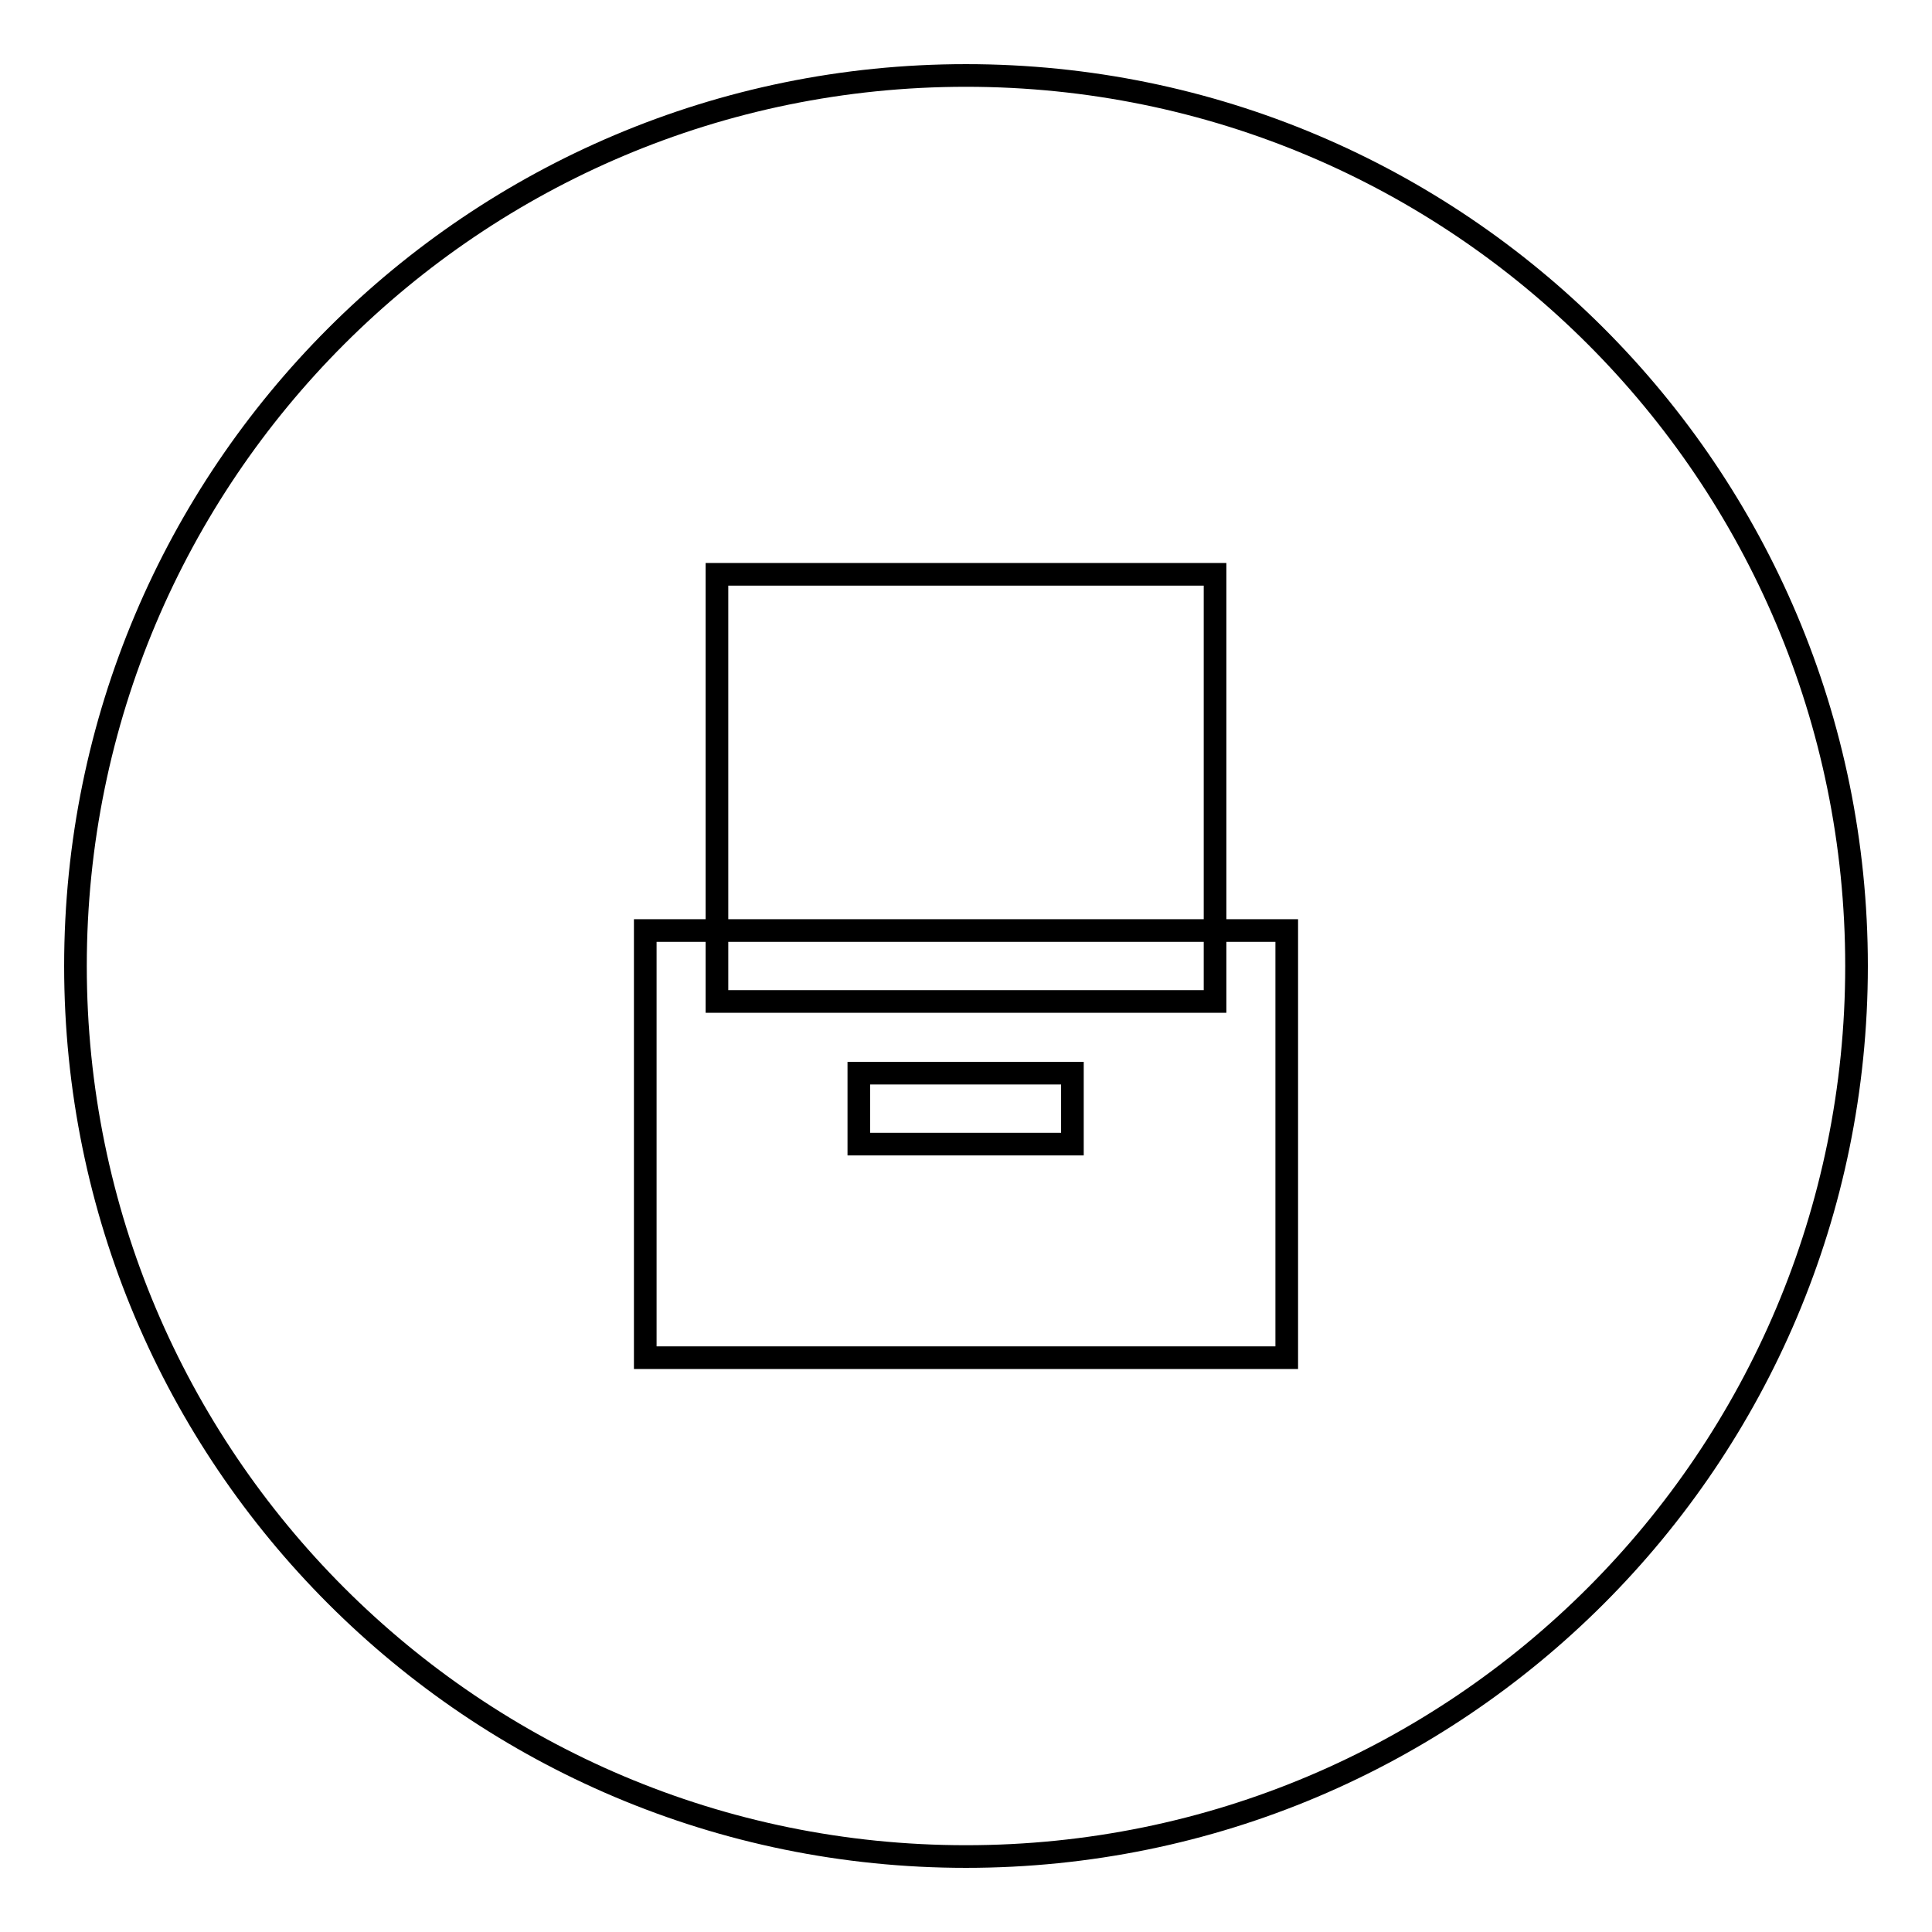
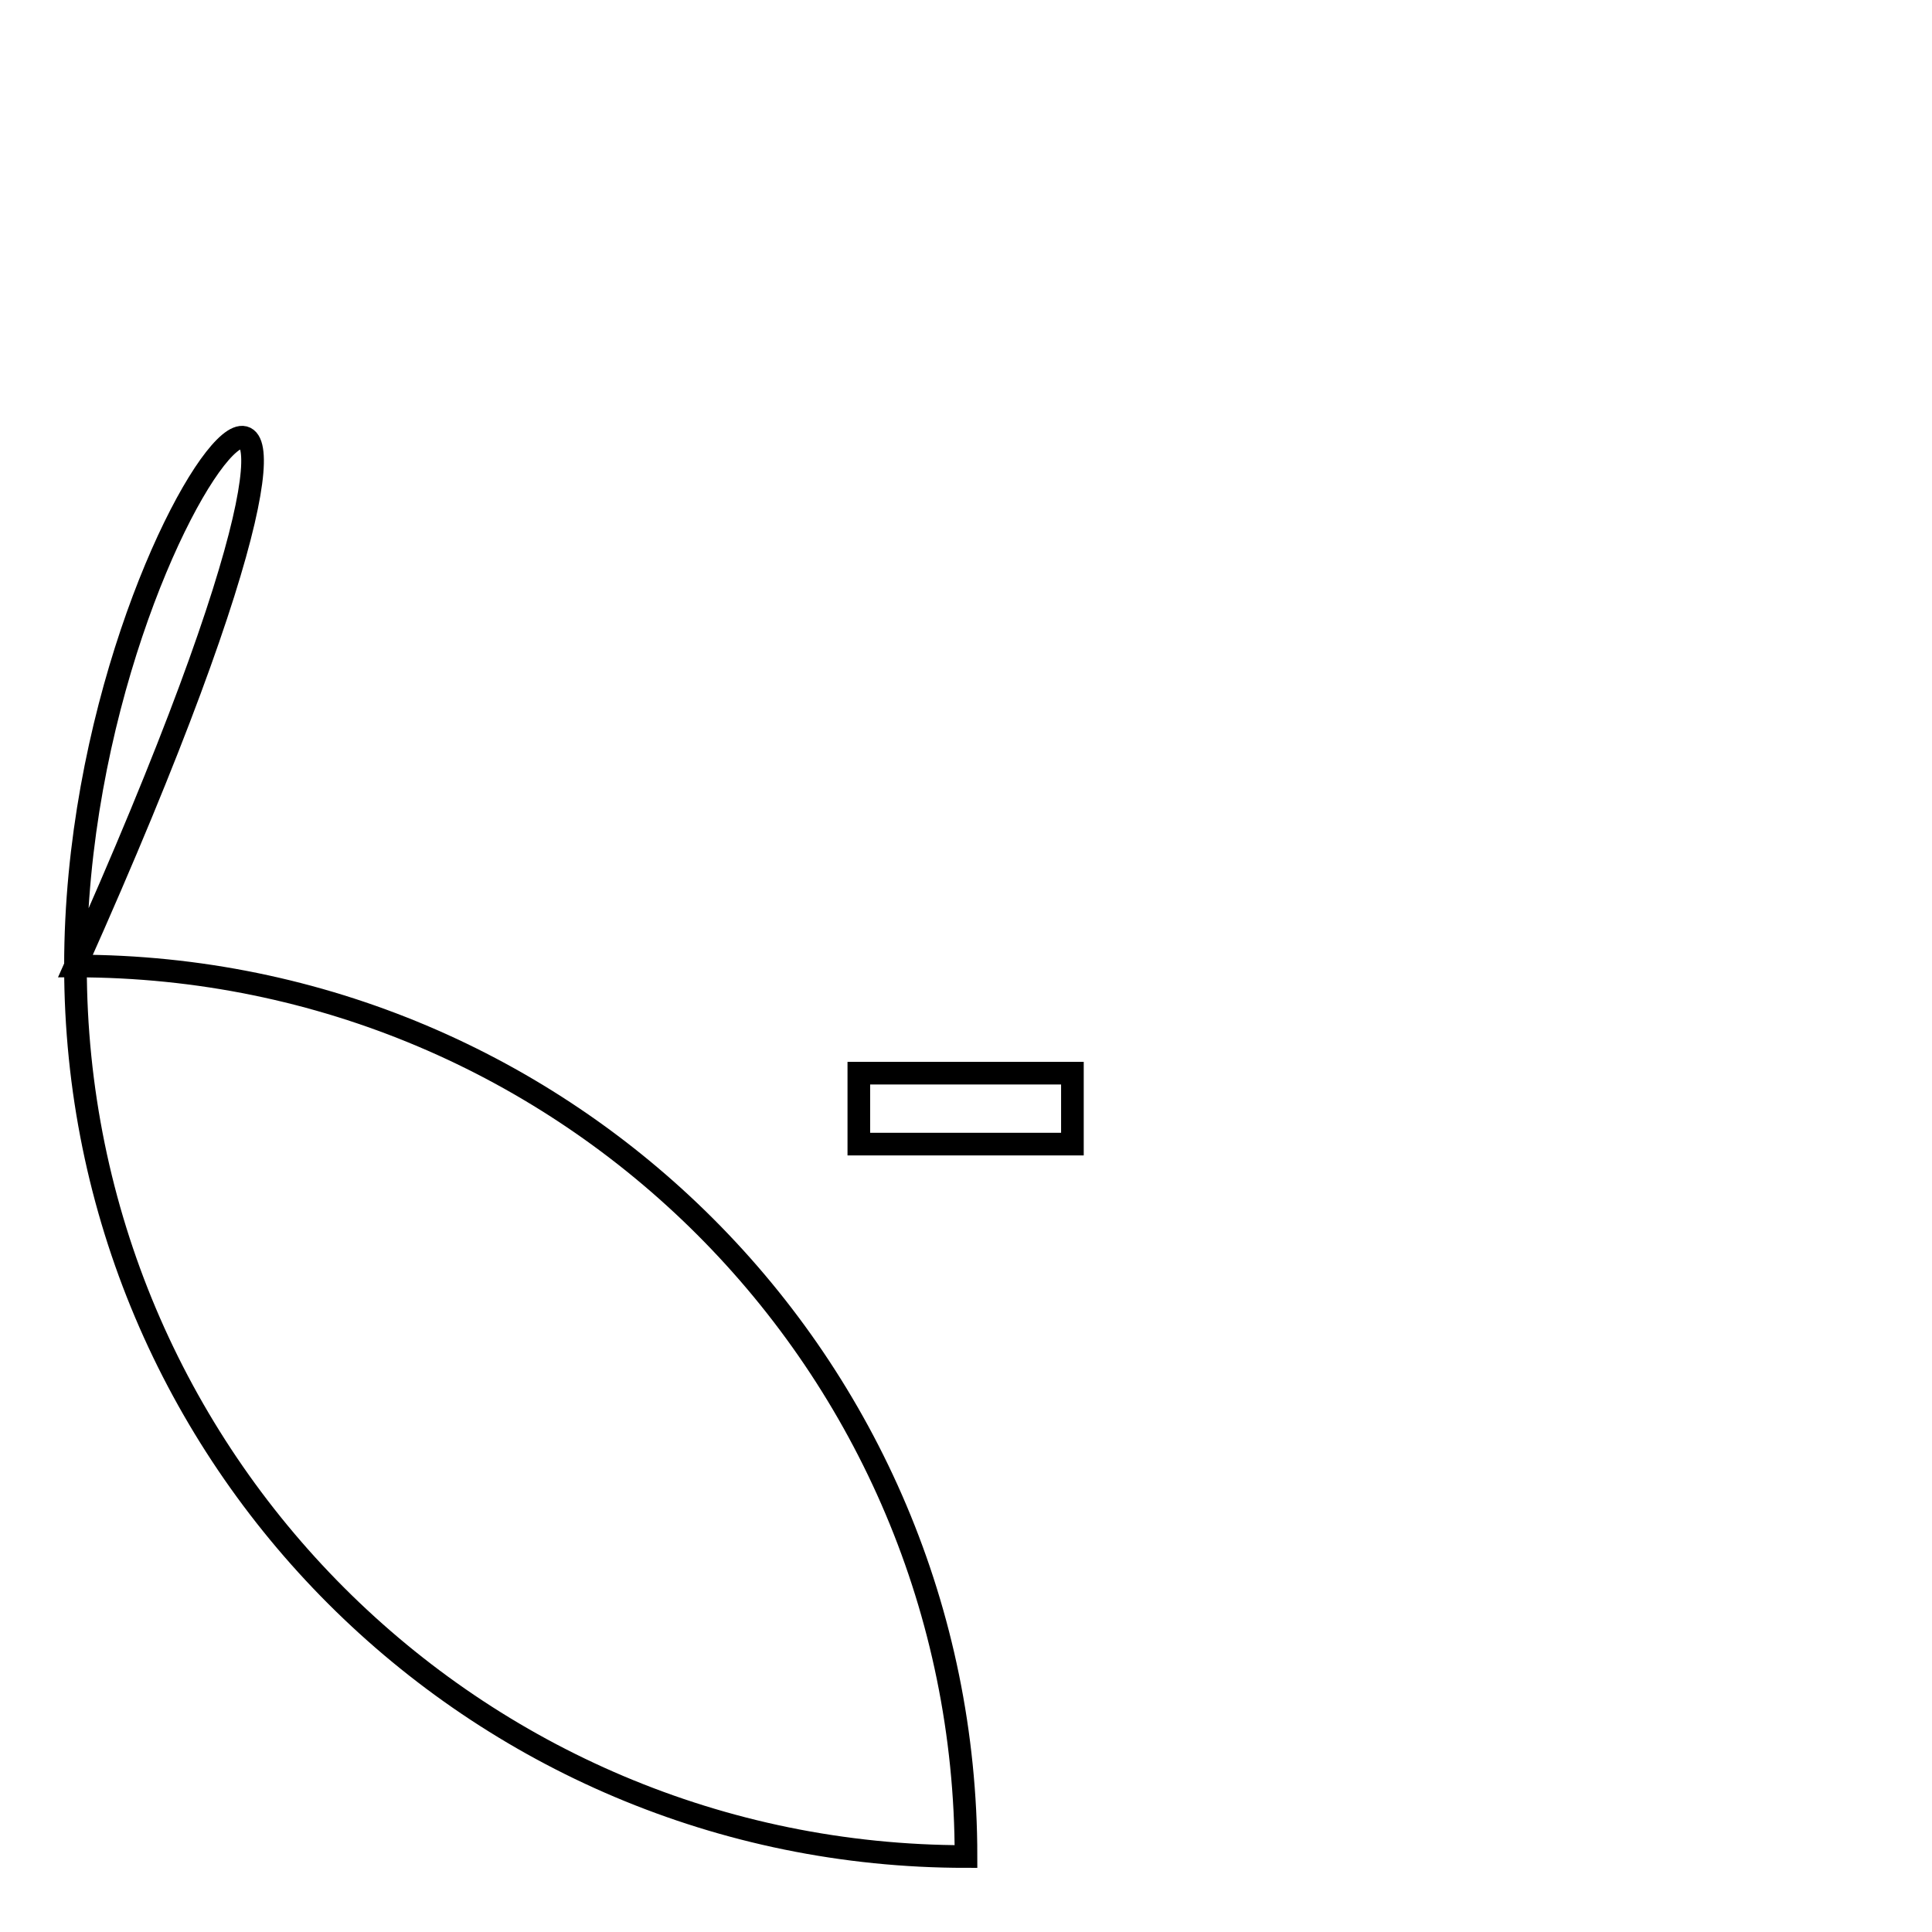
<svg xmlns="http://www.w3.org/2000/svg" version="1.1" x="0px" y="0px" viewBox="0 0 256 256" enable-background="new 0 0 256 256" xml:space="preserve">
  <g>
    <g>
-       <path stroke-width="3" fill-opacity="0" stroke="#000000" d="M10,128c0,65.2,52.8,118,118,118c65.2,0,118-52.8,118-118c0-65.2-52.8-118-118-118C62.8,10,10,62.8,10,128z" />
-       <path stroke-width="3" fill-opacity="0" stroke="#000000" d="M95,76.1H161v56.6H95V76.1L95,76.1z" />
-       <path stroke-width="3" fill-opacity="0" stroke="#000000" d="M85.5,123.3h85v56.6h-85V123.3z" />
+       <path stroke-width="3" fill-opacity="0" stroke="#000000" d="M10,128c0,65.2,52.8,118,118,118c0-65.2-52.8-118-118-118C62.8,10,10,62.8,10,128z" />
      <path stroke-width="3" fill-opacity="0" stroke="#000000" d="M113.8,142.2h28.3v9.4h-28.3V142.2z" />
    </g>
  </g>
</svg>